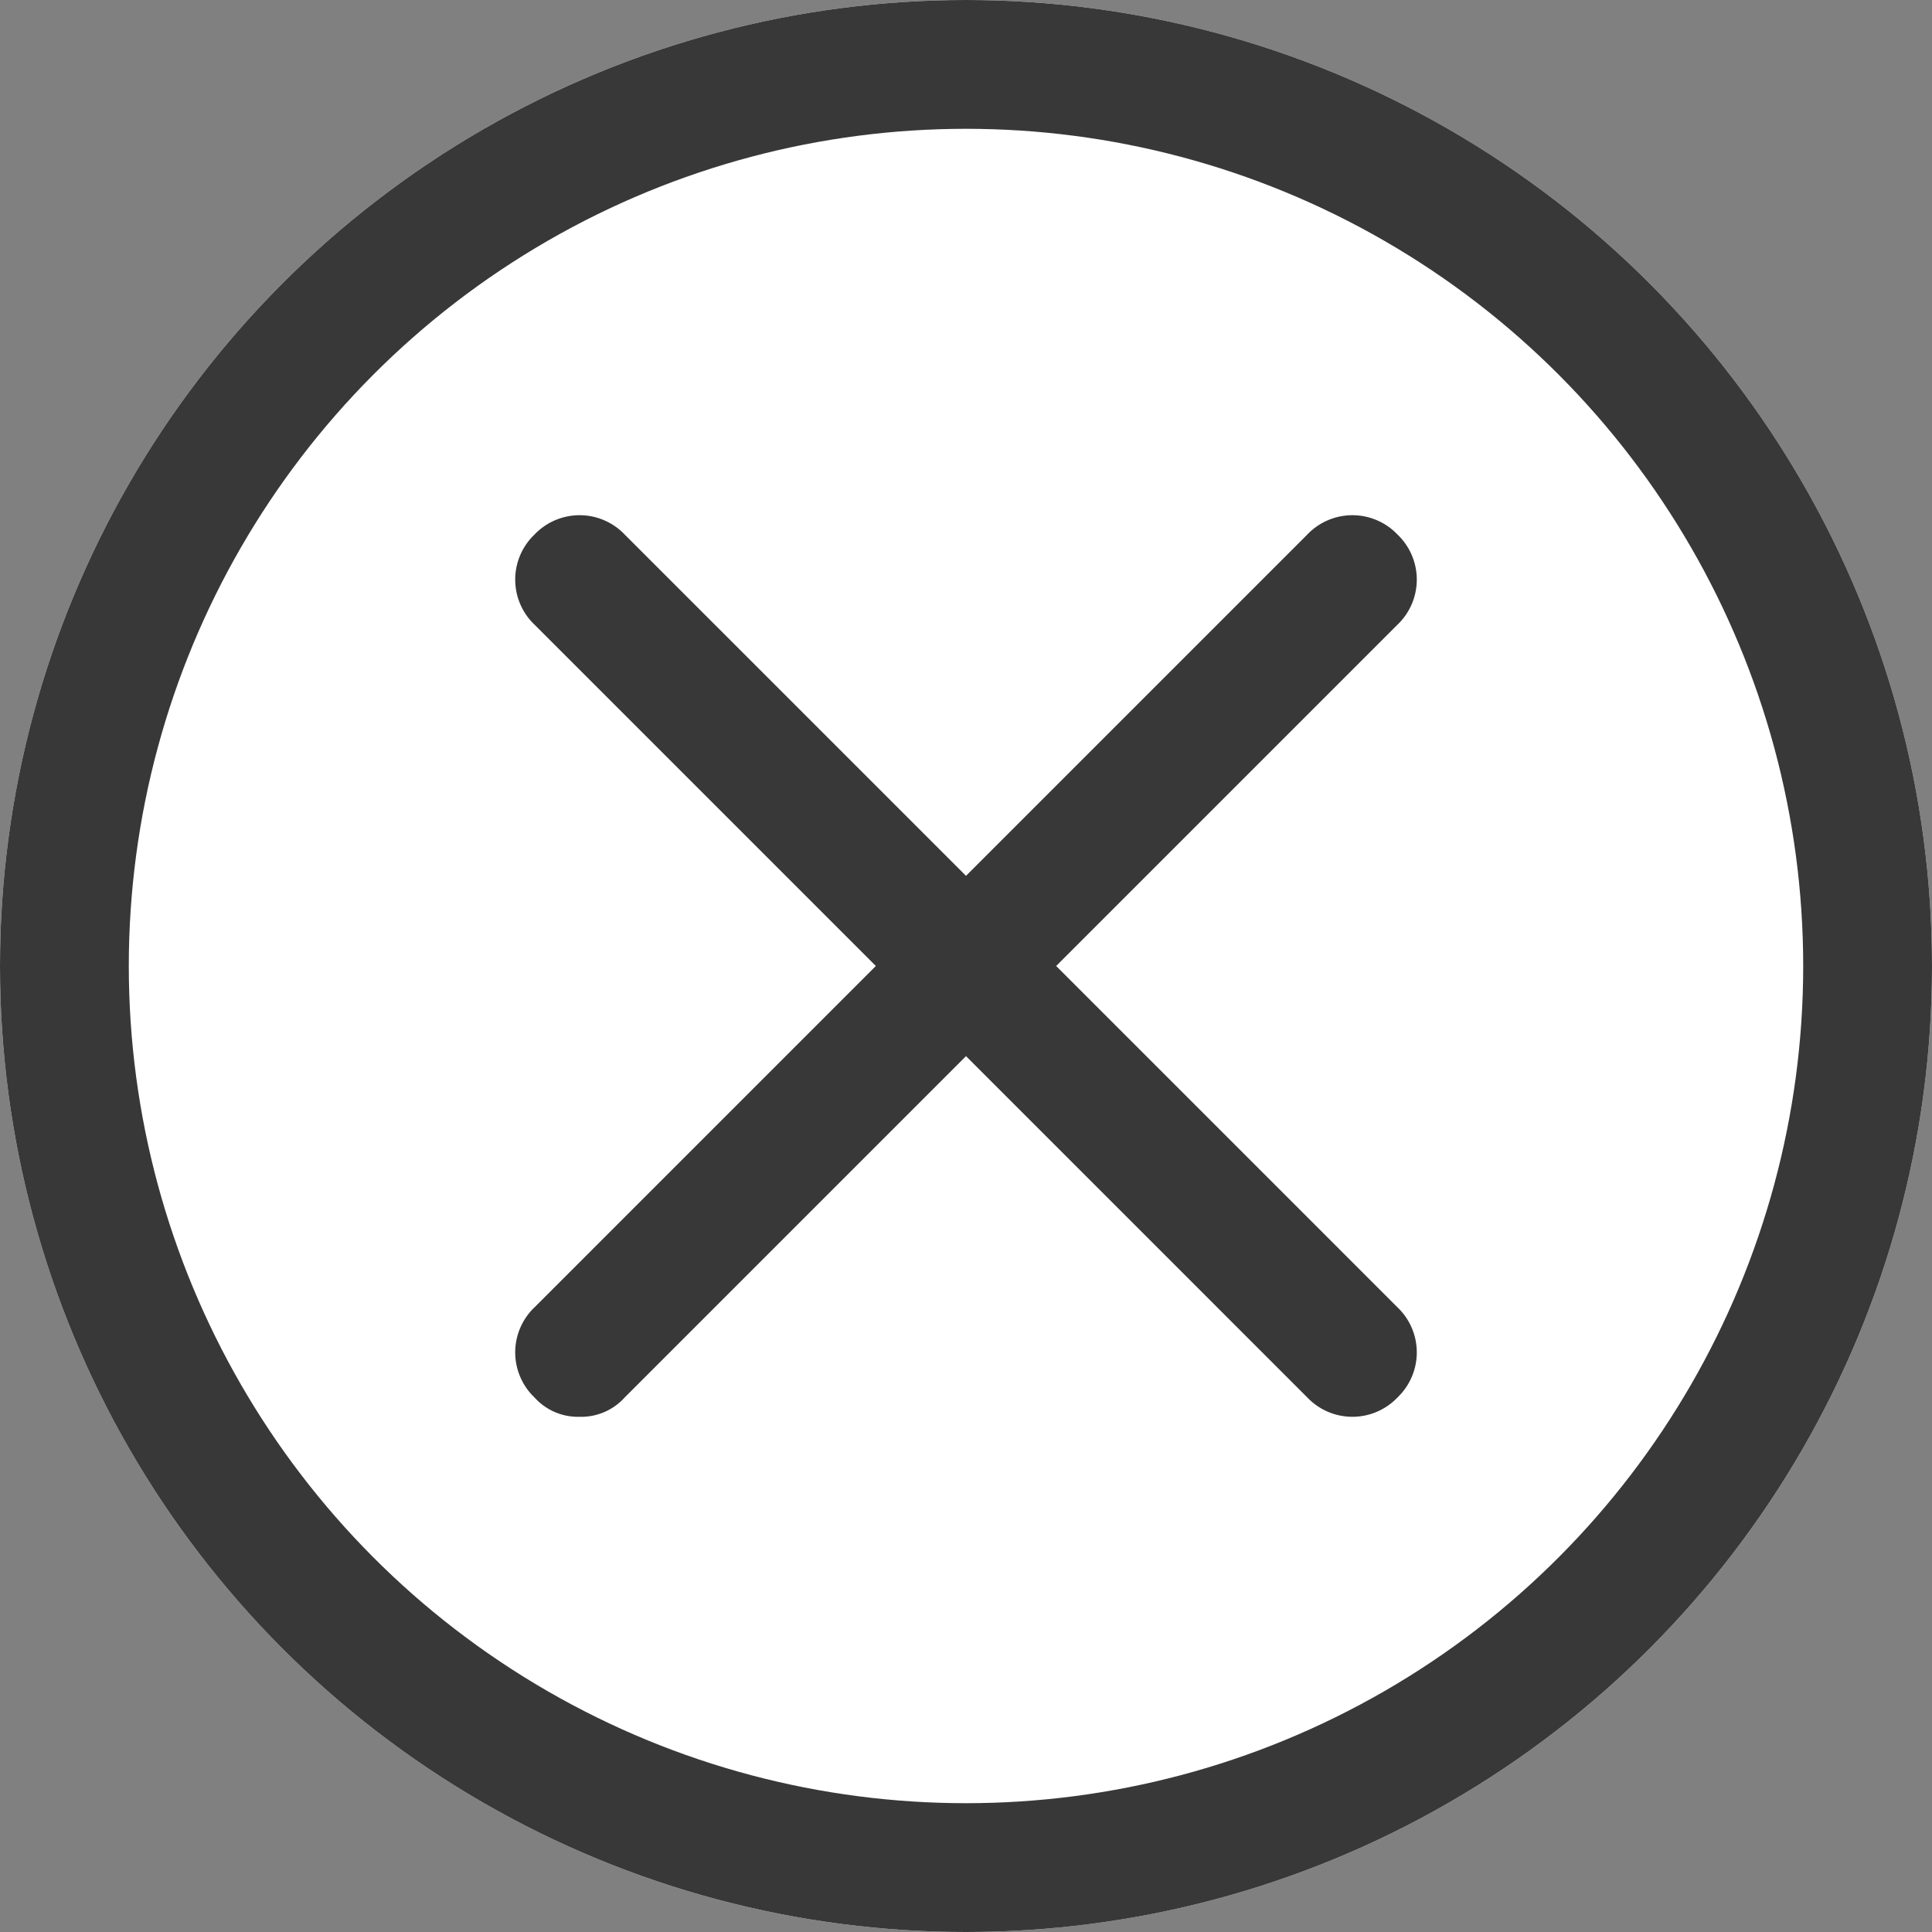
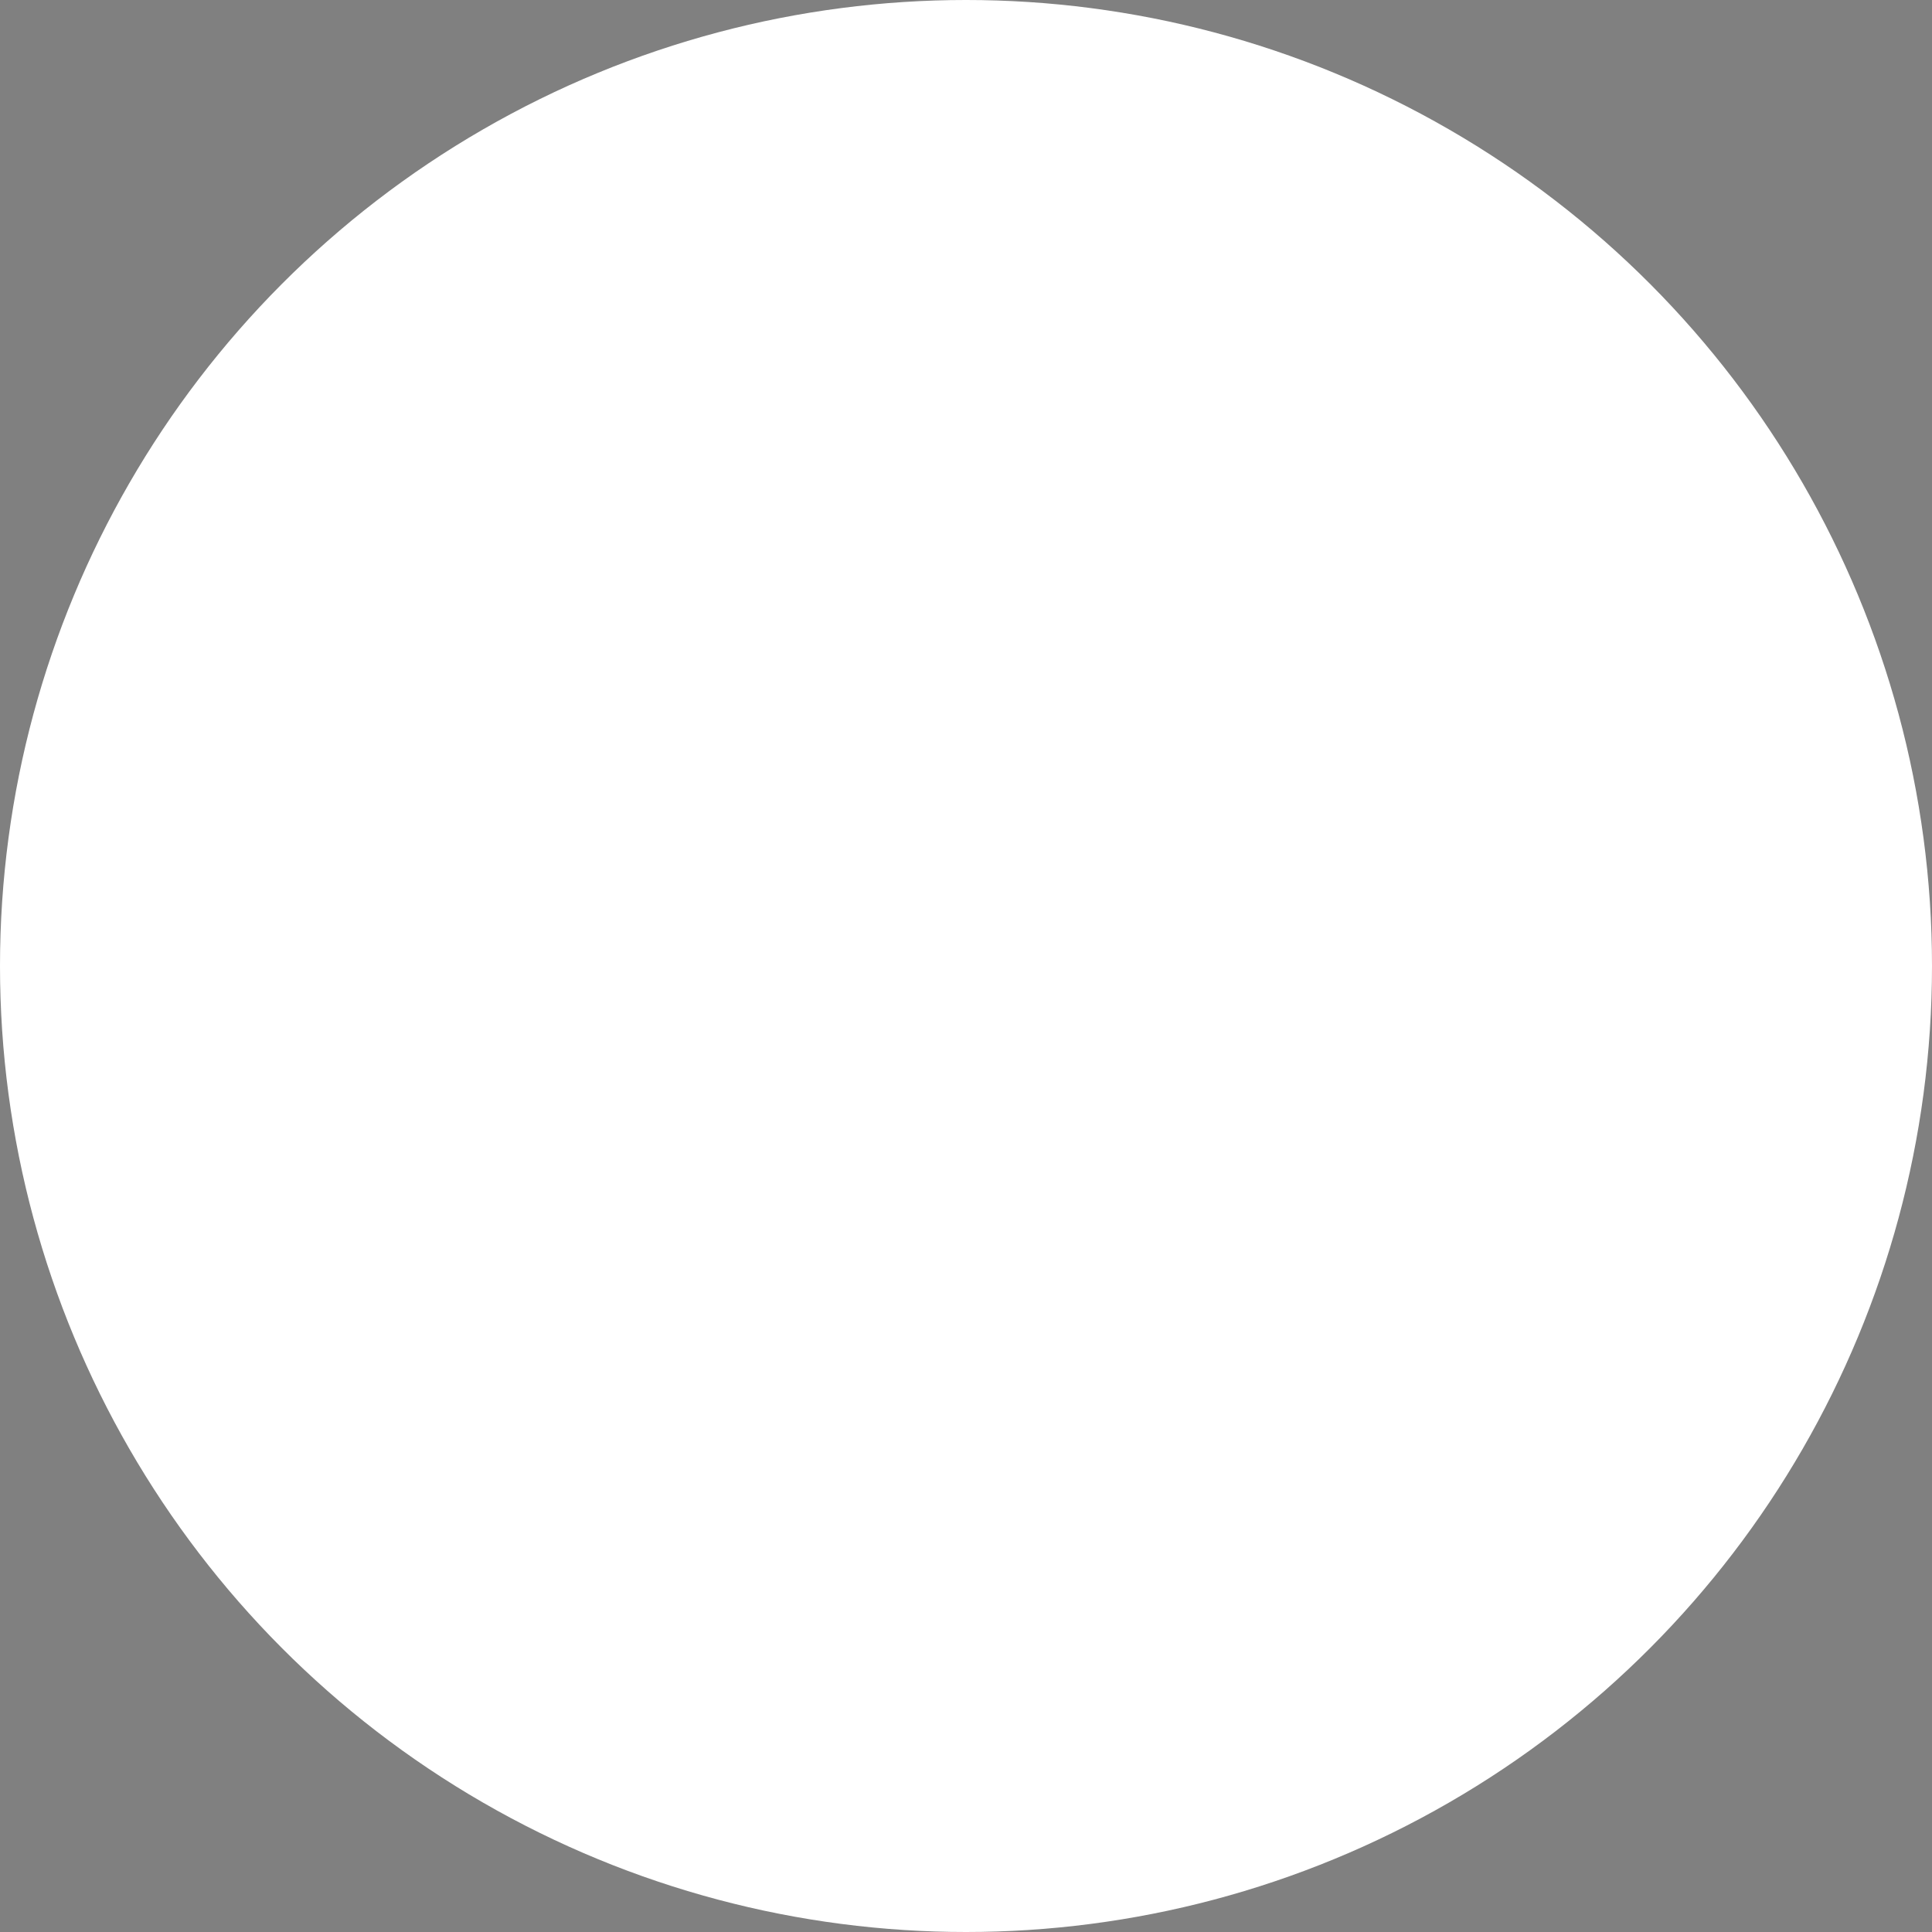
<svg xmlns="http://www.w3.org/2000/svg" width="30" height="30" viewBox="0 0 30 30">
  <rect x="0" y="0" width="30" height="30" fill="#808080" stroke="none" />
  <defs>
    <clipPath id="clip-path">
-       <path id="icon_x" data-name="icon / x" d="M13.7,12.3a.967.967,0,0,1,0,1.4.967.967,0,0,1-1.4,0L7,8.4,1.7,13.7A.908.908,0,0,1,1,14a.908.908,0,0,1-.7-.3.967.967,0,0,1,0-1.4L5.6,7,.3,1.7A.967.967,0,0,1,.3.3.967.967,0,0,1,1.7.3L7,5.6,12.3.3a.967.967,0,0,1,1.4,0,.967.967,0,0,1,0,1.4L8.4,7Z" transform="translate(5 5)" fill="#383838" />
-     </clipPath>
+       </clipPath>
  </defs>
  <g id="Gruppe_838" data-name="Gruppe 838" transform="translate(-324 -24)">
    <g id="Gruppe_762" data-name="Gruppe 762" transform="translate(59 -60)">
      <g id="Ellipse_118" data-name="Ellipse 118" transform="translate(265 84)" fill="#fff" stroke="#383838" stroke-width="2">
        <circle cx="15" cy="15" r="15" stroke="none" />
-         <circle cx="15" cy="15" r="14" fill="none" />
      </g>
    </g>
    <g id="icon_action_x" data-name="icon / action / x" transform="translate(327 27)">
      <g id="Gruppe_245" data-name="Gruppe 245">
-         <path id="icon_x-2" data-name="icon / x" d="M13.7,12.3a.967.967,0,0,1,0,1.4.967.967,0,0,1-1.4,0L7,8.4,1.7,13.7A.908.908,0,0,1,1,14a.908.908,0,0,1-.7-.3.967.967,0,0,1,0-1.4L5.6,7,.3,1.7A.967.967,0,0,1,.3.3.967.967,0,0,1,1.7.3L7,5.6,12.3.3a.967.967,0,0,1,1.4,0,.967.967,0,0,1,0,1.4L8.4,7Z" transform="translate(5 5)" fill="#383838" />
-       </g>
+         </g>
    </g>
  </g>
</svg>